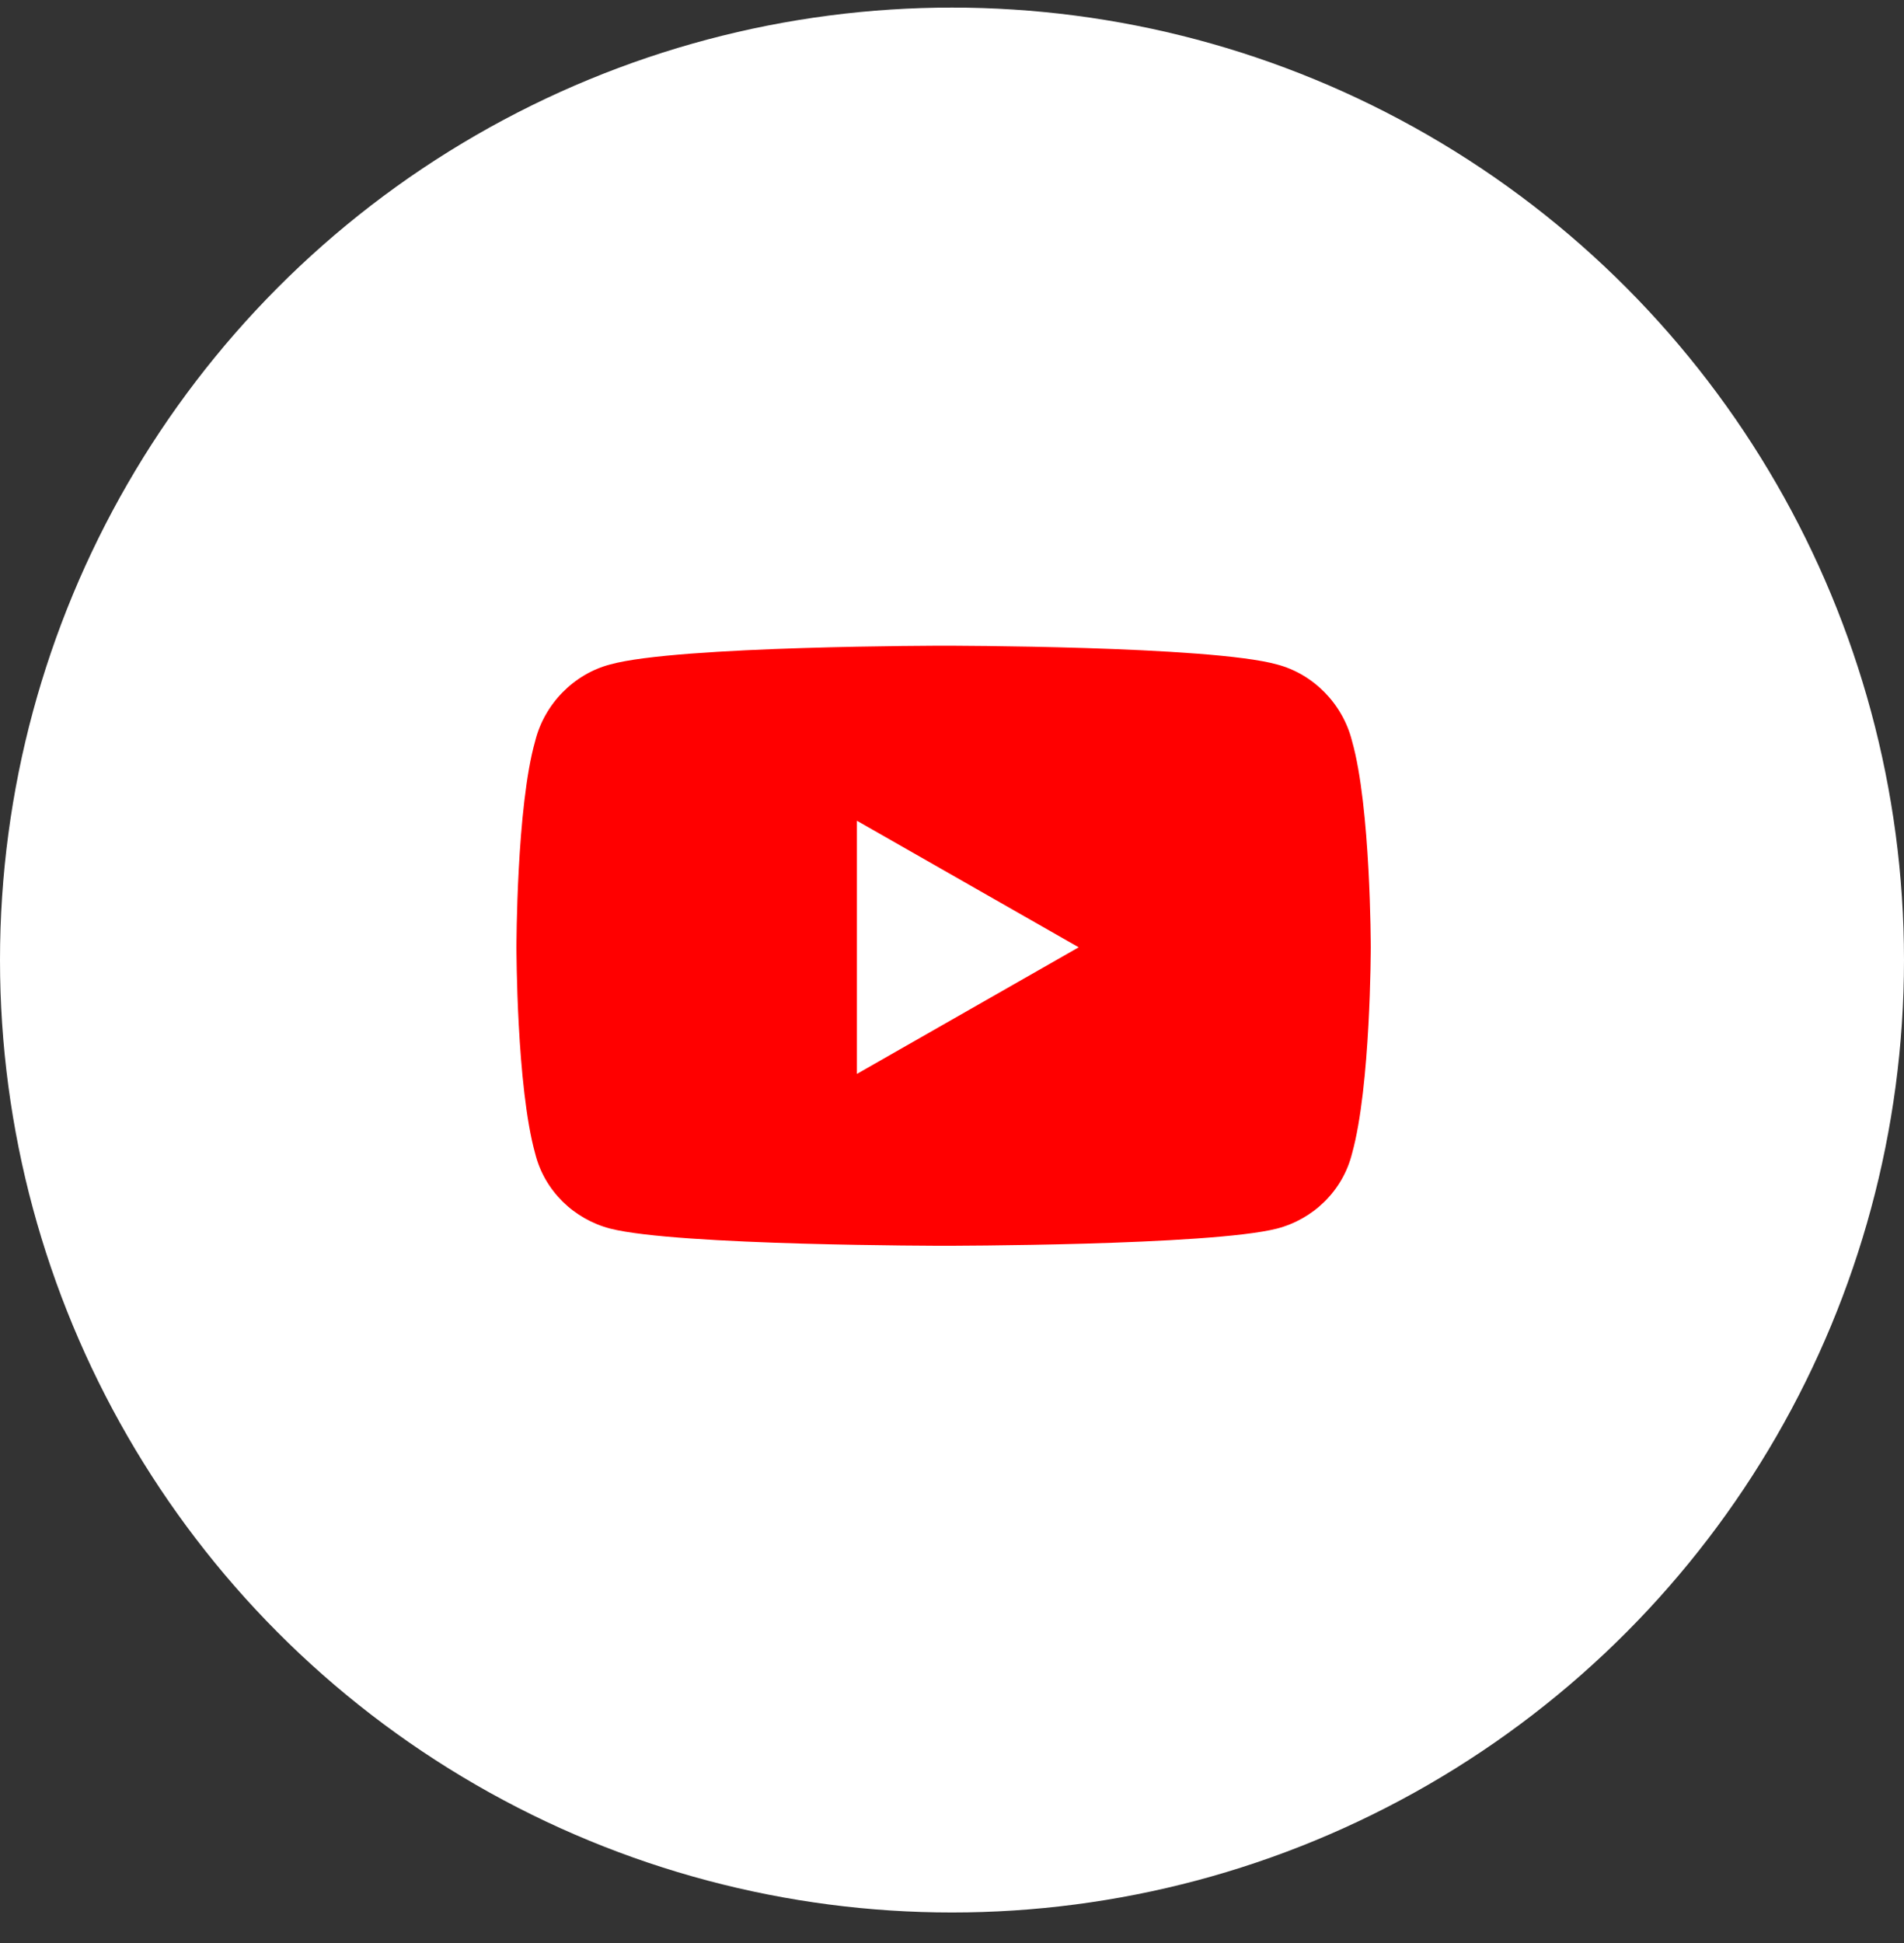
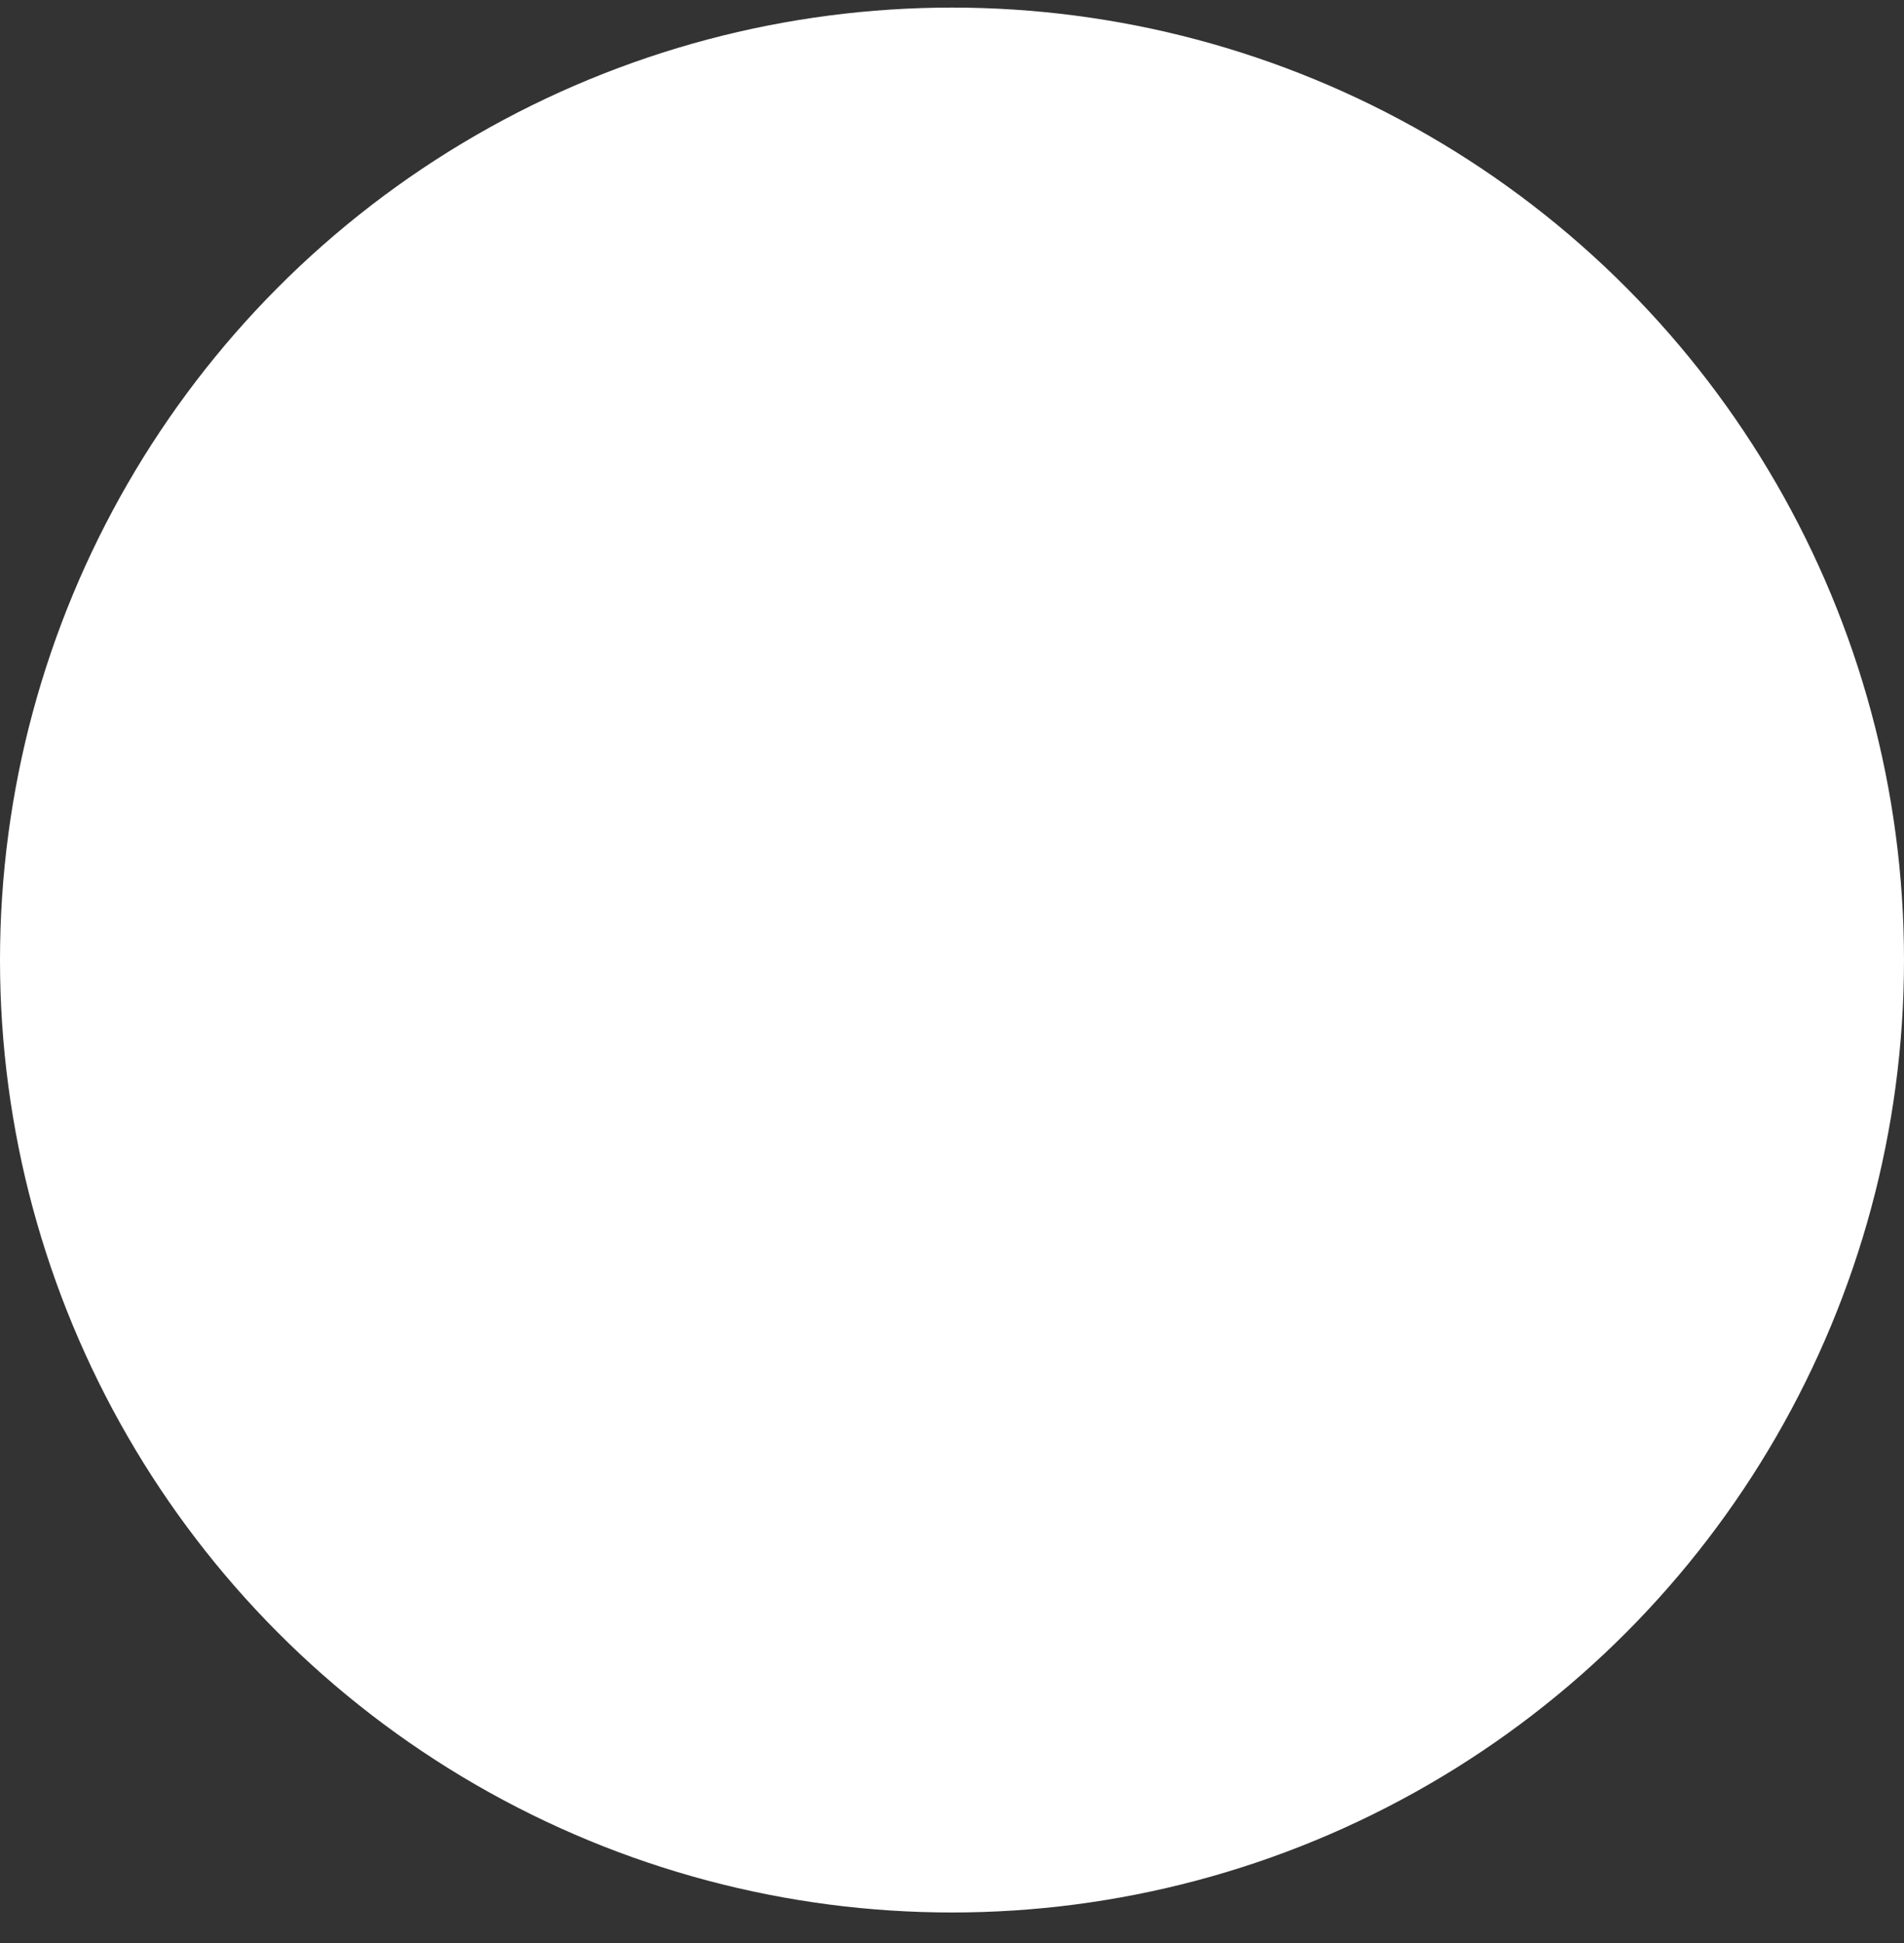
<svg xmlns="http://www.w3.org/2000/svg" width="50" height="51" viewBox="0 0 50 51" fill="none">
  <rect x="0" y="0" width="50" height="51" fill="#333333" stroke="none" />
  <circle cx="25" cy="25.199" r="25" fill="#fff" />
-   <path d="M35.505 19.451C35.997 21.174 35.997 24.865 35.997 24.865C35.997 24.865 35.997 28.516 35.505 30.279C35.259 31.264 34.48 32.002 33.536 32.248C31.773 32.699 24.8 32.699 24.8 32.699C24.8 32.699 17.786 32.699 16.023 32.248C15.079 32.002 14.3 31.264 14.054 30.279C13.562 28.516 13.562 24.865 13.562 24.865C13.562 24.865 13.562 21.174 14.054 19.451C14.3 18.467 15.079 17.688 16.023 17.441C17.786 16.949 24.8 16.949 24.8 16.949C24.8 16.949 31.773 16.949 33.536 17.441C34.48 17.688 35.259 18.467 35.505 19.451ZM22.503 28.188L28.327 24.865L22.503 21.543V28.188Z" fill="#ff0000" />
</svg>